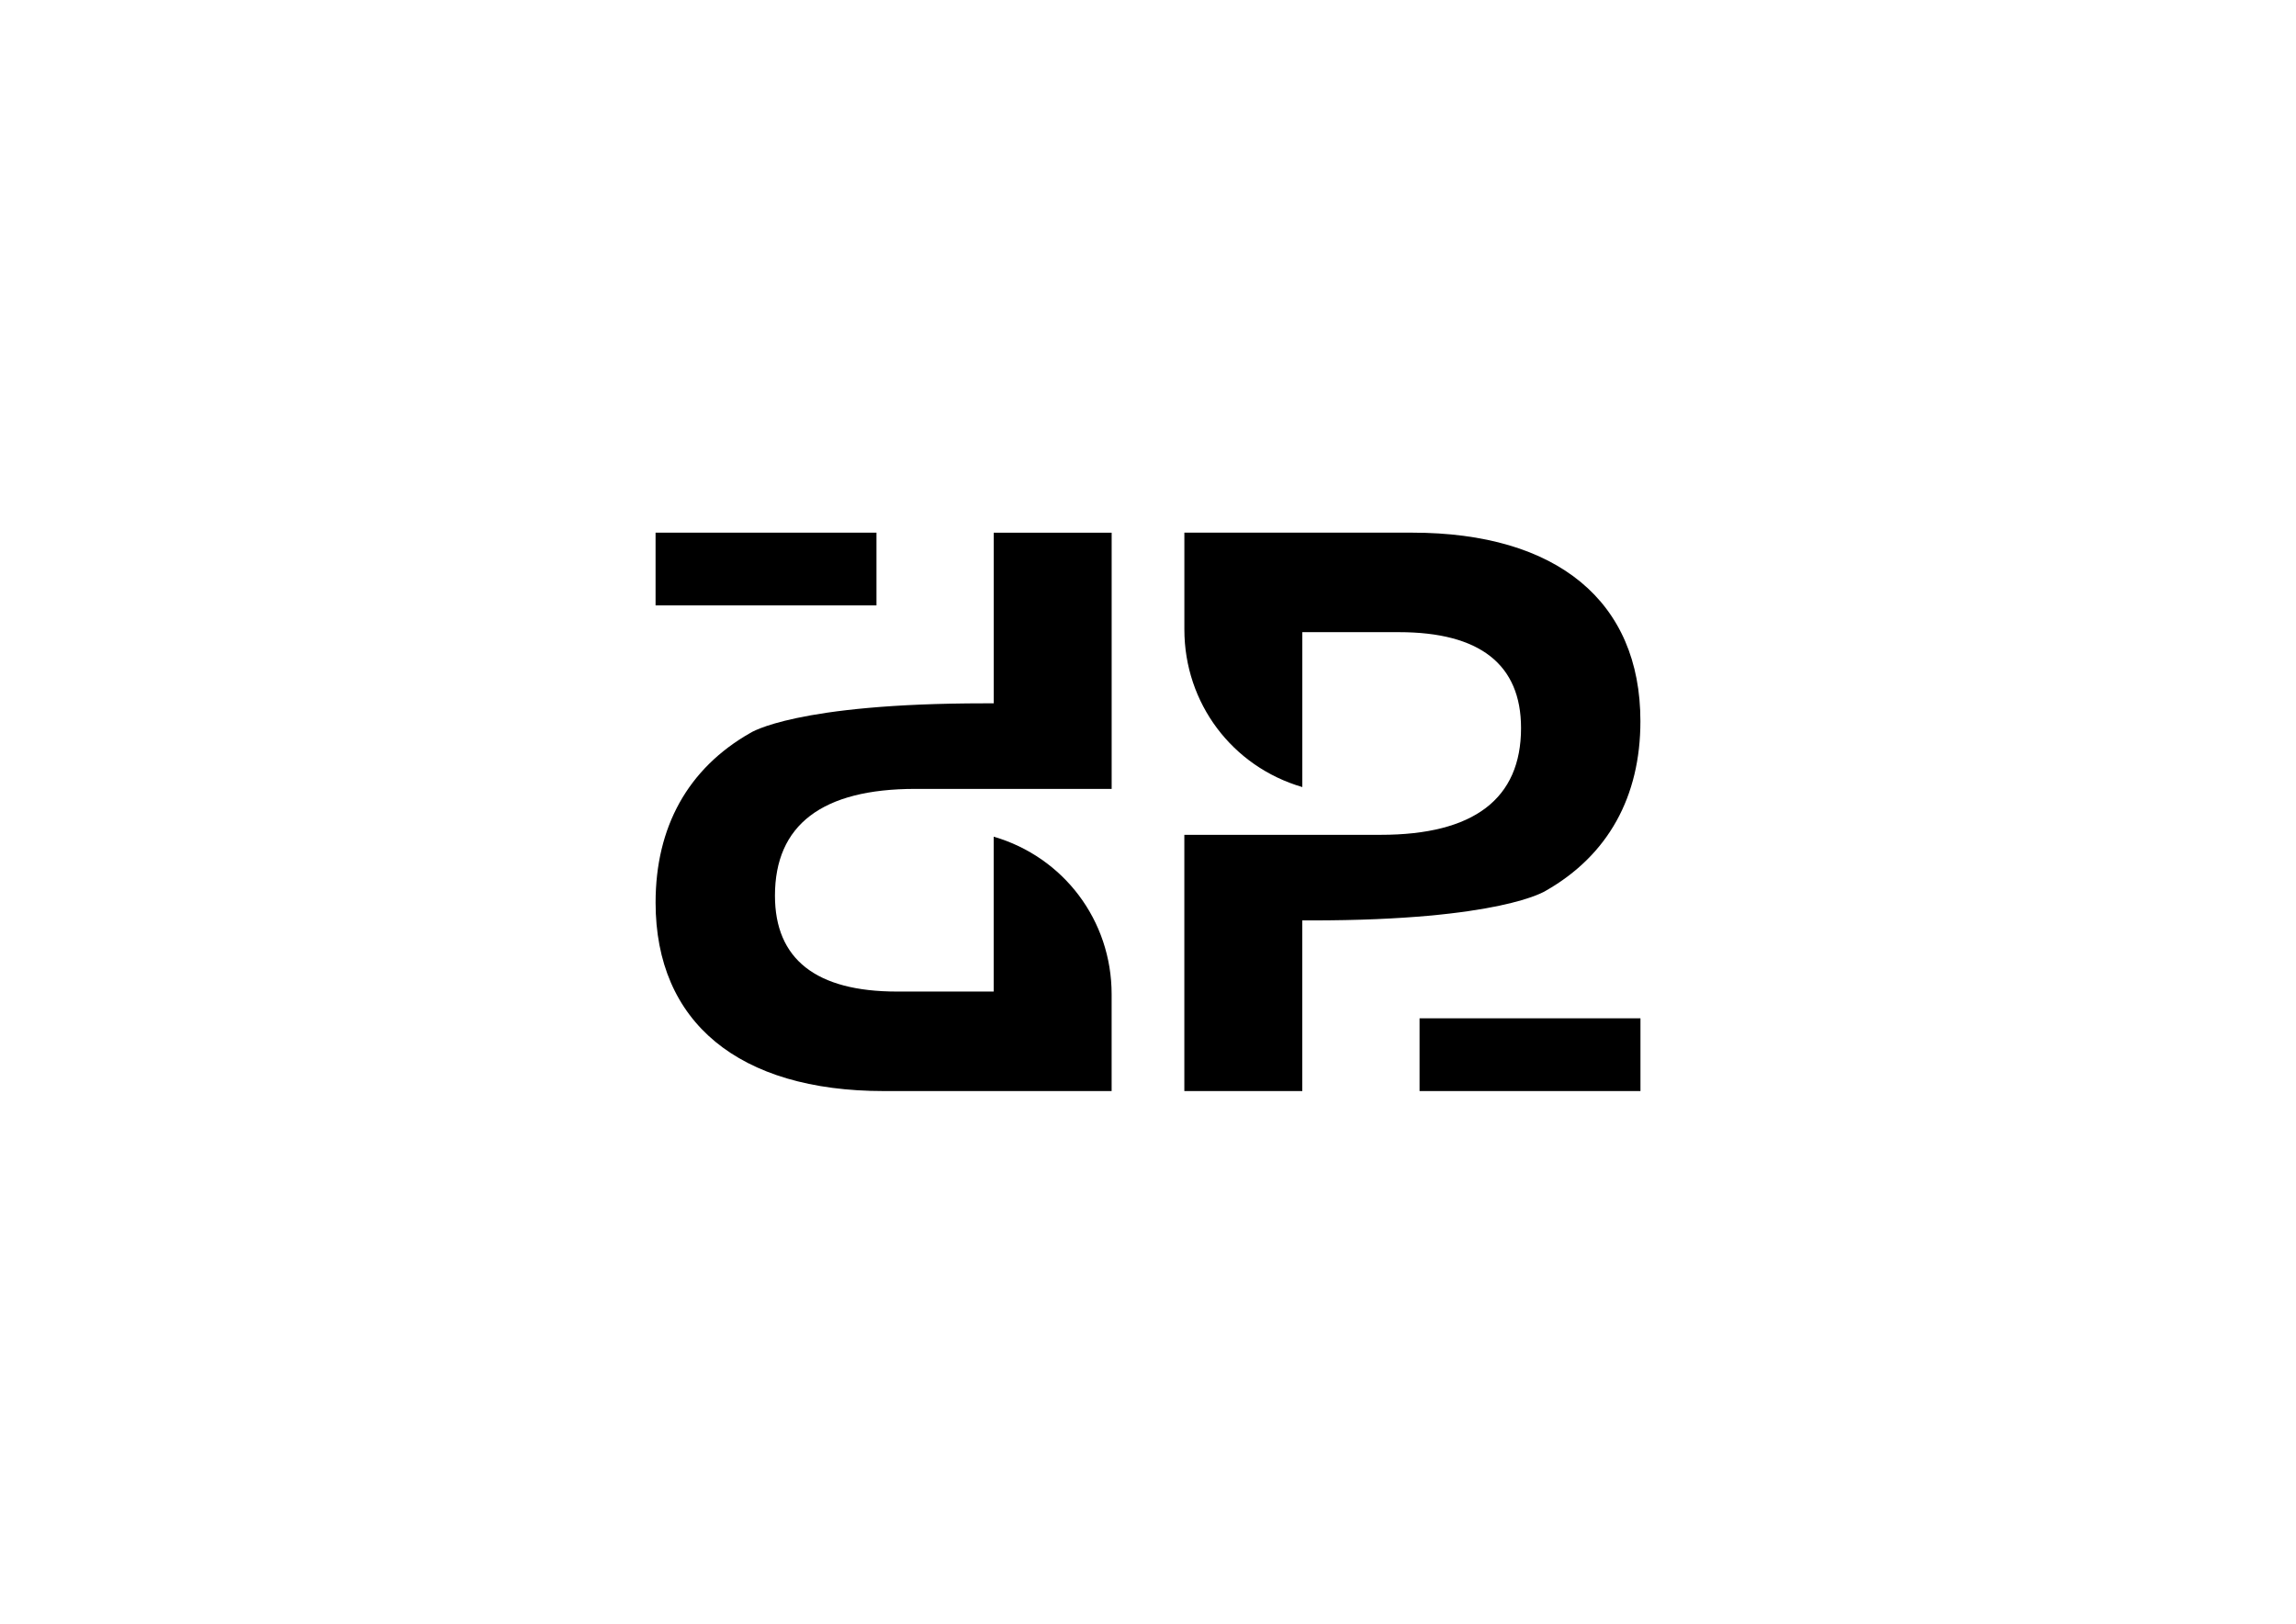
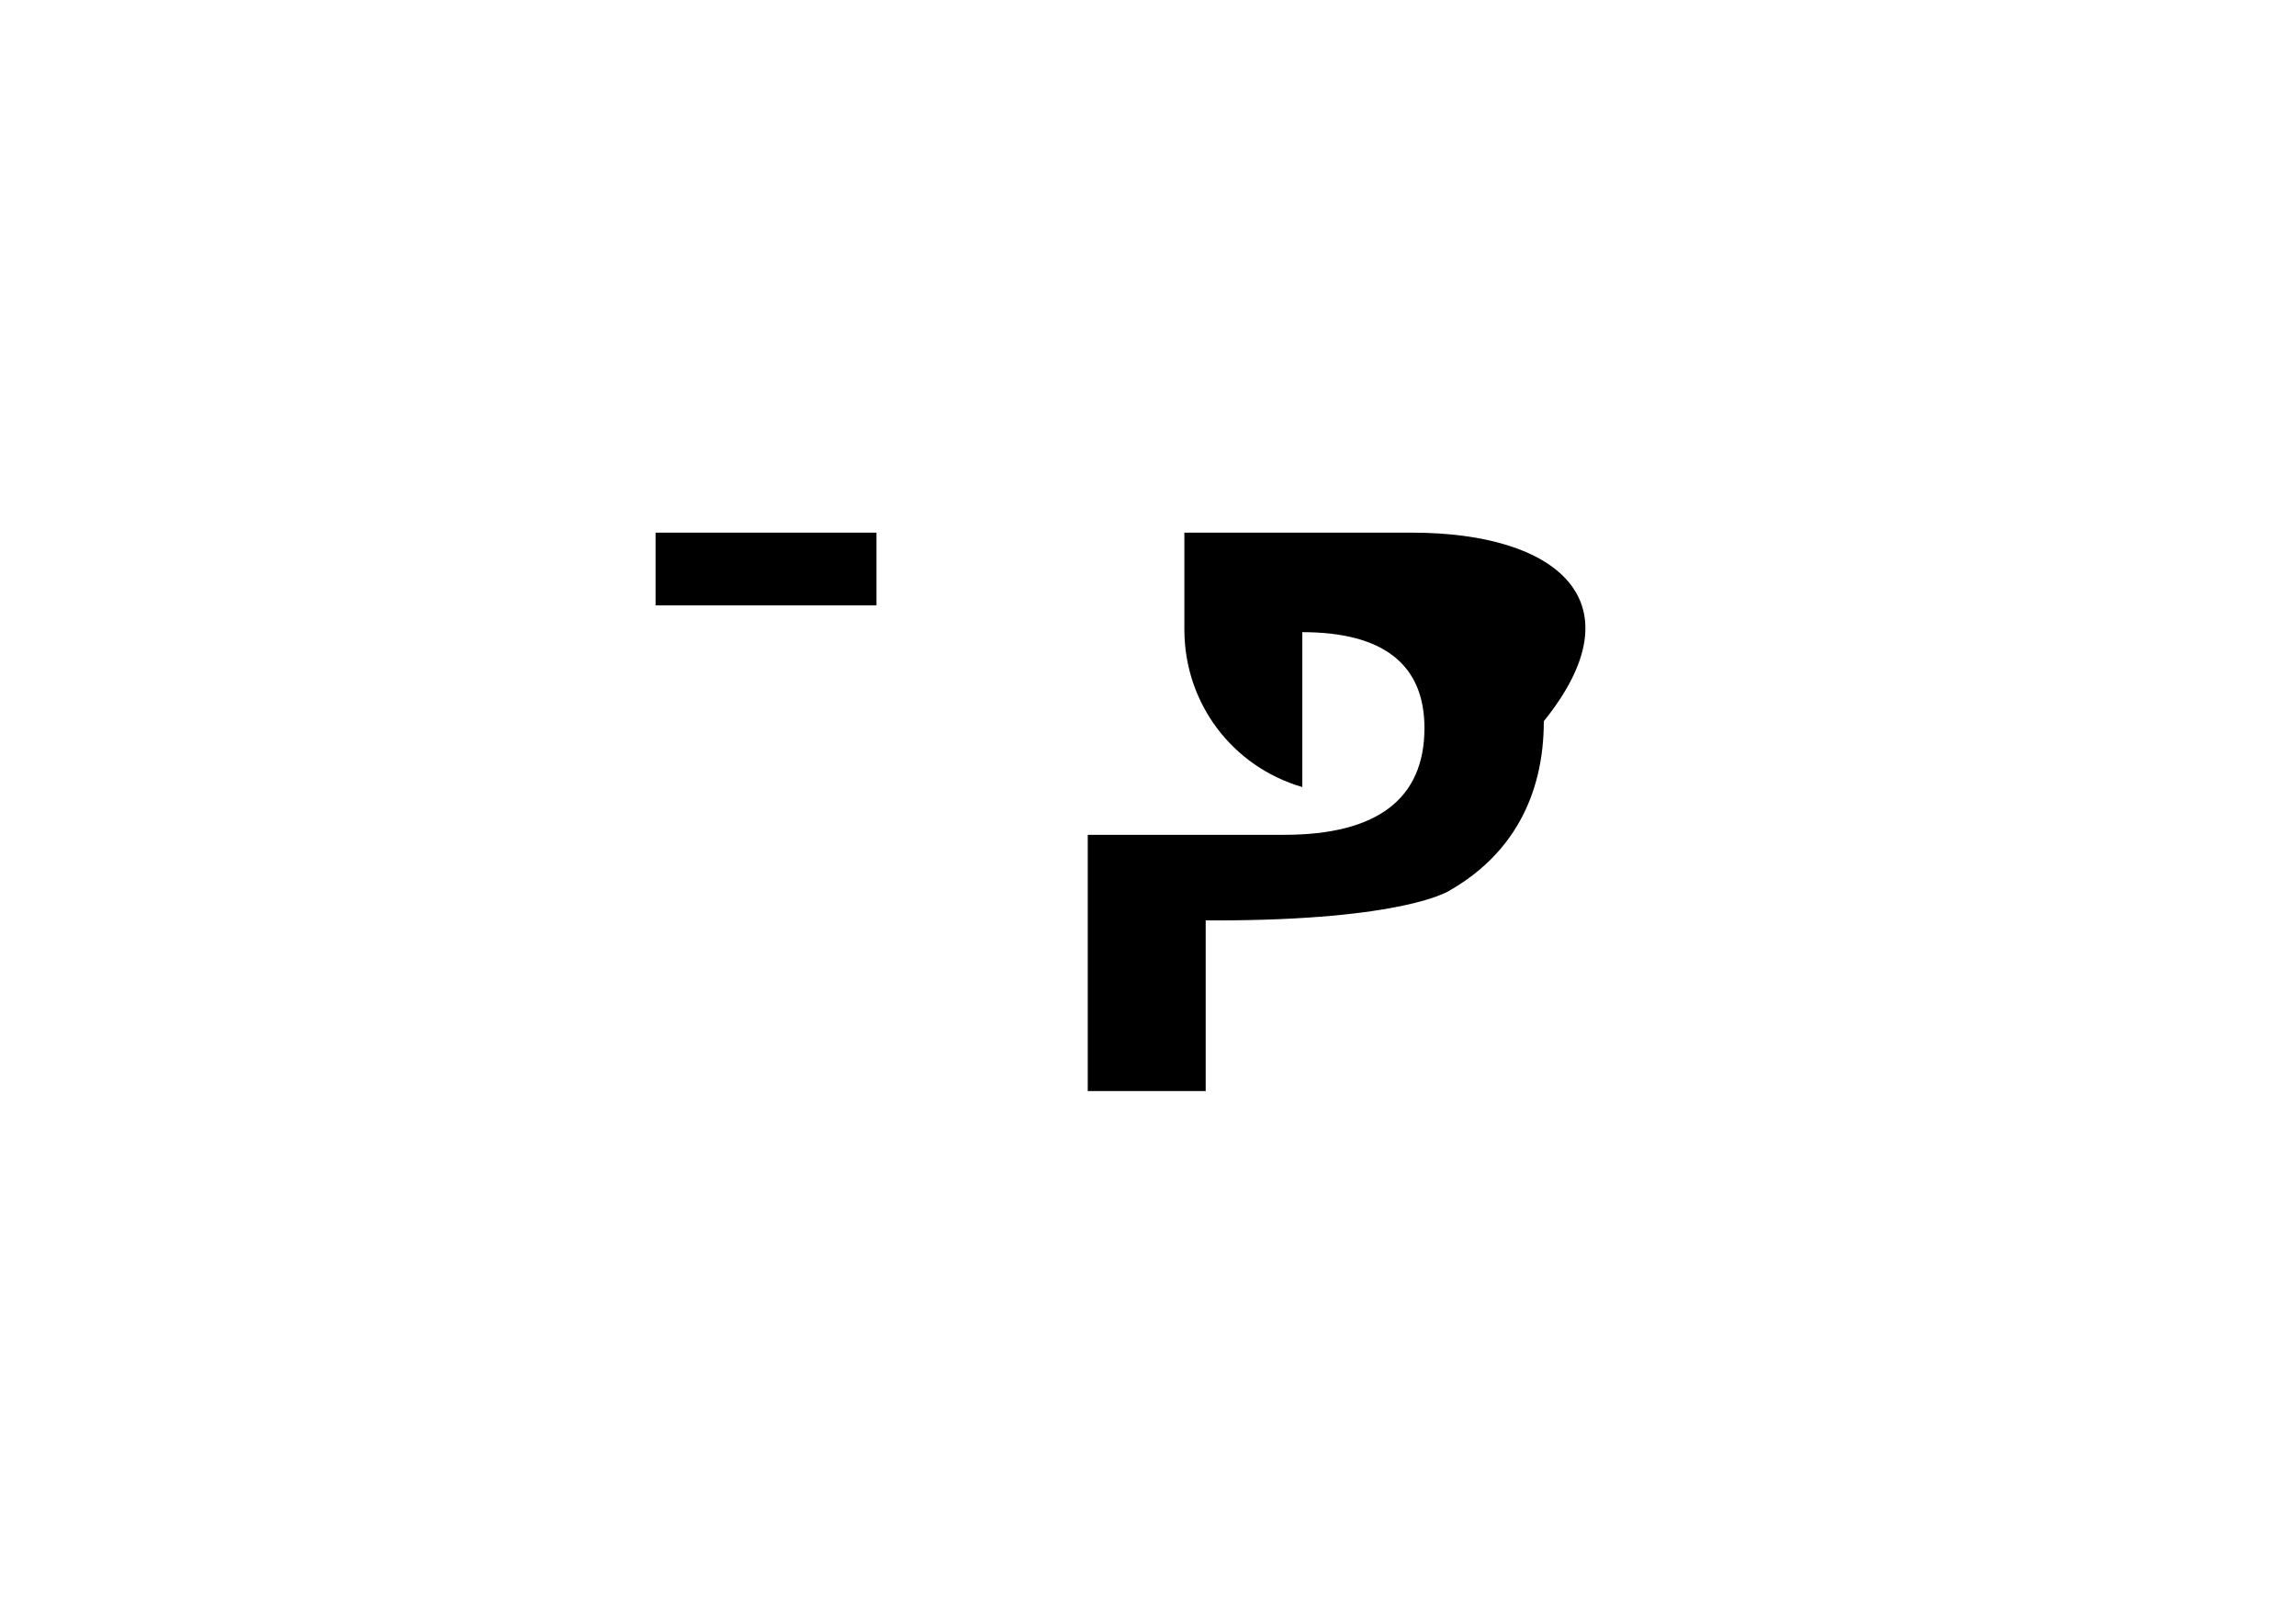
<svg xmlns="http://www.w3.org/2000/svg" version="1.1" id="Calque_1" x="0px" y="0px" viewBox="0 0 841.89 595.28" style="enable-background:new 0 0 841.89 595.28;" xml:space="preserve">
  <g>
    <rect x="240.38" y="195.28" width="81" height="26.67" />
-     <rect x="520.52" y="373.33" width="81" height="26.67" />
-     <path d="M517.8,195.28h-83.52v35.49c0,27.07,17.58,50.28,43.25,57.78v-56.79h35.42c29.72,0,44.78,11.87,44.78,35.16   c0,25.94-17.31,39.14-51.48,39.14h-71.98V400h43.25v-62.56h3.32c69.52,0,85.84-10.81,85.97-10.88c22.82-13,34.69-34.43,34.69-62.16   C601.51,220.49,571,195.28,517.8,195.28z" />
-     <path d="M324.09,400h83.52v-35.49c0-27.07-17.58-50.28-43.25-57.78v56.79h-35.42c-29.72,0-44.78-11.87-44.78-35.16   c0-25.94,17.31-39.14,51.48-39.14h71.98v-93.93h-43.25v62.56h-3.32c-69.52,0-85.84,10.81-85.97,10.88   c-22.82,13-34.69,34.43-34.69,62.16C240.38,374.79,270.89,400,324.09,400z" />
+     <path d="M517.8,195.28h-83.52v35.49c0,27.07,17.58,50.28,43.25,57.78v-56.79c29.72,0,44.78,11.87,44.78,35.16   c0,25.94-17.31,39.14-51.48,39.14h-71.98V400h43.25v-62.56h3.32c69.52,0,85.84-10.81,85.97-10.88c22.82-13,34.69-34.43,34.69-62.16   C601.51,220.49,571,195.28,517.8,195.28z" />
  </g>
</svg>